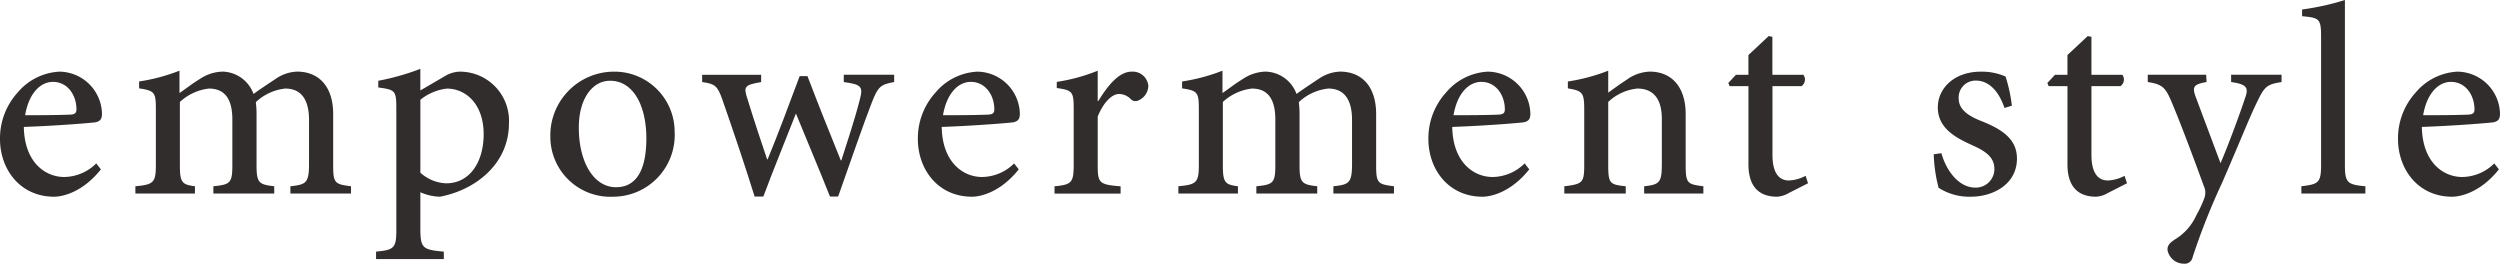
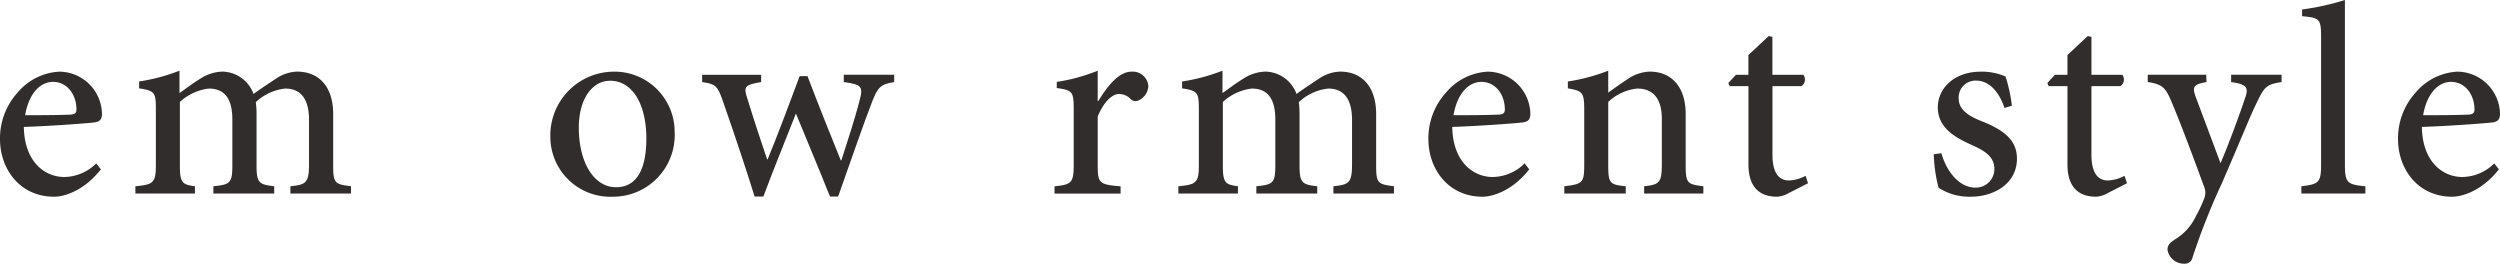
<svg xmlns="http://www.w3.org/2000/svg" width="308.528" height="32.545" viewBox="0 0 308.528 32.545">
  <g transform="translate(0)">
    <path d="M196.882,3904.336c-2.2,2.779-4.663,3.376-5.765,3.376-4.2,0-6.684-3.376-6.684-7.12a8.407,8.407,0,0,1,2.181-5.741,7.206,7.206,0,0,1,5.145-2.573h.023a5.311,5.311,0,0,1,5.236,5.168c0,.643-.184.941-.8,1.079-.62.093-4.893.437-8.843.575.069,4.34,2.618,6.178,4.984,6.178a5.68,5.68,0,0,0,3.95-1.678Zm-5.927-10.795c-1.47,0-2.94,1.31-3.422,4.111,1.815,0,3.629,0,5.536-.07.6-.021.8-.206.8-.642,0-1.768-1.1-3.4-2.894-3.4Z" transform="translate(-184.433 -3883.435)" fill="#302d2c" />
    <path d="M214.93,3907.358v-.9c1.906-.208,2.3-.368,2.3-2.756v-5.42c0-2.527-.964-3.882-2.94-3.882a6.263,6.263,0,0,0-3.628,1.677,11.338,11.338,0,0,1,.091,1.4v6.453c0,2.114.322,2.319,2.181,2.527v.9h-7.51v-.9c2.045-.208,2.343-.368,2.343-2.572v-5.673c0-2.527-.942-3.812-2.894-3.812a6.36,6.36,0,0,0-3.582,1.653v7.832c0,2.159.3,2.365,1.859,2.572v.9H195.8v-.9c2.2-.208,2.527-.413,2.527-2.618v-6.822c0-2.135-.115-2.343-2.067-2.641v-.85a22.993,22.993,0,0,0,4.983-1.332v2.757c.735-.482,1.47-1.1,2.5-1.723a5.235,5.235,0,0,1,2.825-.919,4.169,4.169,0,0,1,3.813,2.757c1.011-.735,1.976-1.356,2.8-1.907a4.912,4.912,0,0,1,2.572-.85c2.71,0,4.457,1.861,4.457,5.238v6.338c0,2.228.229,2.319,2.2,2.572v.9Z" transform="translate(-179.092 -3883.471)" fill="#302d2c" />
-     <path d="M224.506,3892.939a3.743,3.743,0,0,1,1.768-.551,6.06,6.06,0,0,1,6.132,6.385c0,4.983-4.111,8.223-8.521,9.049a6.333,6.333,0,0,1-2.411-.551v4.433c0,2.458.253,2.663,2.894,2.893v.918h-8.361v-.918c2.2-.206,2.5-.436,2.5-2.618v-15.157c0-2.114-.184-2.206-2.227-2.482v-.826a30.223,30.223,0,0,0,5.19-1.47v2.664Zm-3.031,11.919a5,5,0,0,0,3.193,1.31c2.847,0,4.616-2.549,4.616-6.063,0-3.675-2.158-5.627-4.546-5.627a6.381,6.381,0,0,0-3.262,1.377Z" transform="translate(-169.596 -3883.545)" fill="#302d2c" />
    <path d="M238.4,3892.278a7.427,7.427,0,0,1,7.579,7.442,7.612,7.612,0,0,1-7.6,7.992,7.407,7.407,0,0,1-7.741-7.373,7.87,7.87,0,0,1,7.741-8.061Zm-.437,1.126c-1.974,0-3.811,2-3.811,5.787,0,4.249,1.837,7.349,4.593,7.349,1.974,0,3.742-1.332,3.742-6.04,0-4.02-1.607-7.1-4.477-7.1Z" transform="translate(-162.72 -3883.435)" fill="#302d2c" />
    <path d="M267.082,3893.439c-1.723.276-2.021.666-2.733,2.458-1.033,2.642-2.572,7.143-4.18,11.667h-1.01c-1.424-3.605-2.849-6.913-4.2-10.243-1.308,3.353-2.687,6.661-4.019,10.243h-1.08c-1.239-3.973-2.572-7.922-3.973-11.943-.6-1.7-.9-1.974-2.5-2.181v-.9h7.28v.9c-2.043.344-2.2.551-1.7,2.044.758,2.48,1.608,5.052,2.434,7.487h.069c1.286-3.124,2.55-6.522,3.951-10.266h.964c1.286,3.376,2.687,6.891,4.111,10.4h.069c.666-2.09,1.676-5.121,2.274-7.488.435-1.63.206-1.883-1.976-2.181v-.9h6.224Z" transform="translate(-156.733 -3883.31)" fill="#302d2c" />
-     <path d="M273.944,3904.336c-2.2,2.779-4.663,3.376-5.765,3.376-4.2,0-6.684-3.376-6.684-7.12a8.4,8.4,0,0,1,2.183-5.741,7.2,7.2,0,0,1,5.145-2.573h.022a5.312,5.312,0,0,1,5.237,5.168c0,.643-.184.941-.8,1.079-.62.093-4.892.437-8.843.575.069,4.34,2.619,6.178,4.984,6.178a5.684,5.684,0,0,0,3.951-1.678Zm-5.925-10.795c-1.47,0-2.94,1.31-3.422,4.111,1.814,0,3.629,0,5.534-.07.6-.021.8-.206.8-.642,0-1.768-1.1-3.4-2.893-3.4Z" transform="translate(-148.221 -3883.435)" fill="#302d2c" />
    <path d="M278.368,3895.944c1.126-1.838,2.527-3.63,4.111-3.63a1.939,1.939,0,0,1,2.067,1.723,2,2,0,0,1-1.194,1.814.835.835,0,0,1-.919-.091,2.048,2.048,0,0,0-1.493-.689c-.873,0-1.906.987-2.641,2.779v5.995c0,2.205.16,2.411,2.825,2.618v.9H272.97v-.9c2.067-.208,2.365-.413,2.365-2.618v-6.96c0-2.136-.184-2.272-2.089-2.549v-.758a22.381,22.381,0,0,0,5.052-1.378v3.745Z" transform="translate(-142.829 -3883.471)" fill="#302d2c" />
    <path d="M302.5,3907.358v-.9c1.906-.208,2.3-.368,2.3-2.756v-5.42c0-2.527-.966-3.882-2.94-3.882a6.266,6.266,0,0,0-3.629,1.677,11.331,11.331,0,0,1,.091,1.4v6.453c0,2.114.322,2.319,2.183,2.527v.9H292.99v-.9c2.045-.208,2.343-.368,2.343-2.572v-5.673c0-2.527-.942-3.812-2.894-3.812a6.36,6.36,0,0,0-3.582,1.653v7.832c0,2.159.3,2.365,1.86,2.572v.9h-7.35v-.9c2.2-.208,2.527-.413,2.527-2.618v-6.822c0-2.135-.115-2.343-2.067-2.641v-.85a23.027,23.027,0,0,0,4.984-1.332v2.757c.735-.482,1.47-1.1,2.5-1.723a5.231,5.231,0,0,1,2.825-.919,4.169,4.169,0,0,1,3.811,2.757c1.011-.735,1.976-1.356,2.8-1.907a4.907,4.907,0,0,1,2.572-.85c2.709,0,4.455,1.861,4.455,5.238v6.338c0,2.228.229,2.319,2.2,2.572v.9Z" transform="translate(-137.943 -3883.471)" fill="#302d2c" />
    <path d="M316.805,3904.336c-2.2,2.779-4.661,3.376-5.763,3.376-4.2,0-6.684-3.376-6.684-7.12a8.407,8.407,0,0,1,2.181-5.741,7.206,7.206,0,0,1,5.145-2.573h.023a5.311,5.311,0,0,1,5.236,5.168c0,.643-.184.941-.8,1.079-.62.093-4.892.437-8.841.575.069,4.34,2.618,6.178,4.983,6.178a5.684,5.684,0,0,0,3.951-1.678Zm-5.925-10.795c-1.47,0-2.94,1.31-3.422,4.111,1.814,0,3.629,0,5.536-.07.6-.021.8-.206.8-.642,0-1.768-1.1-3.4-2.894-3.4Z" transform="translate(-128.079 -3883.435)" fill="#302d2c" />
    <path d="M325.624,3907.358v-.9c1.952-.208,2.181-.482,2.181-2.847v-5.467c0-2.343-.941-3.744-3.031-3.744a6.079,6.079,0,0,0-3.584,1.653v7.763c0,2.3.184,2.434,2.159,2.642v.9h-7.579v-.9c2.274-.275,2.458-.437,2.458-2.687v-6.753c0-2.181-.231-2.319-2.021-2.641v-.85a22.916,22.916,0,0,0,4.983-1.332v2.711c.689-.505,1.424-1.033,2.3-1.608a5.074,5.074,0,0,1,2.825-.988c2.709,0,4.432,1.907,4.432,5.238v6.269c0,2.3.207,2.388,2.183,2.642v.9Z" transform="translate(-122.716 -3883.471)" fill="#302d2c" />
    <path d="M337.006,3908.656a3.239,3.239,0,0,1-1.446.458c-2.274,0-3.537-1.286-3.537-4v-9.646H329.7l-.162-.391.942-1.01h1.539v-2.436l2.5-2.341.459.091v4.686H338.8a.985.985,0,0,1-.229,1.4h-3.584v8.474c0,2.71,1.171,3.17,2.021,3.17a4.78,4.78,0,0,0,2.068-.575l.3.919Z" transform="translate(-116.245 -3884.838)" fill="#302d2c" />
    <path d="M355.517,3896.757c-.666-1.976-1.861-3.376-3.537-3.376a2.082,2.082,0,0,0-2.114,2.228c0,1.377,1.286,2.182,2.825,2.778,2.6,1.033,4.364,2.252,4.364,4.617,0,3.147-2.894,4.708-5.719,4.708a7.045,7.045,0,0,1-3.95-1.1,18.37,18.37,0,0,1-.6-4.134l.942-.138c.642,2.25,2.181,4.248,4.2,4.248a2.292,2.292,0,0,0,2.343-2.272c0-1.379-.9-2.138-2.641-2.918-1.976-.9-4.341-2.043-4.341-4.708,0-2.389,2.067-4.41,5.283-4.41a7.287,7.287,0,0,1,3.078.6,19.066,19.066,0,0,1,.78,3.6Z" transform="translate(-108.141 -3883.435)" fill="#302d2c" />
    <path d="M363.792,3908.656a3.249,3.249,0,0,1-1.448.458c-2.274,0-3.537-1.286-3.537-4v-9.646h-2.32l-.162-.391.942-1.01h1.539v-2.436l2.5-2.341.46.091v4.686h3.811a.984.984,0,0,1-.229,1.4h-3.582v8.474c0,2.71,1.17,3.17,2.021,3.17a4.779,4.779,0,0,0,2.067-.575l.3.919Z" transform="translate(-103.659 -3884.838)" fill="#302d2c" />
    <path d="M381.269,3893.439c-1.815.276-2.114.551-3.032,2.481-.85,1.7-1.952,4.524-4.317,9.968a83.127,83.127,0,0,0-3.629,9.163.974.974,0,0,1-1.057.8,2.047,2.047,0,0,1-2.045-1.724c0-.551.3-.849.873-1.24a6.658,6.658,0,0,0,2.665-2.962,15.449,15.449,0,0,0,1.01-2.159,1.938,1.938,0,0,0-.069-1.516c-1.446-3.973-3.031-8.154-3.973-10.358-.735-1.747-1.1-2.181-2.94-2.458v-.9h7.211l.047.9c-1.585.276-1.792.574-1.355,1.792l3.078,8.223c.919-2.114,2.389-6.087,3.054-8.108.437-1.24.16-1.63-1.746-1.906v-.9h6.225Z" transform="translate(-99.698 -3883.31)" fill="#302d2c" />
    <path d="M377.652,3910.148v-.9c2.136-.253,2.434-.437,2.434-2.687V3890.81c0-2.273-.229-2.343-2.343-2.549v-.828a31.332,31.332,0,0,0,5.283-1.171v20.3c0,2.274.3,2.479,2.527,2.687v.9Z" transform="translate(-93.638 -3886.262)" fill="#302d2c" />
    <path d="M398.216,3904.336c-2.2,2.779-4.663,3.376-5.765,3.376-4.2,0-6.684-3.376-6.684-7.12a8.407,8.407,0,0,1,2.181-5.741,7.206,7.206,0,0,1,5.145-2.573h.024a5.311,5.311,0,0,1,5.236,5.168c0,.643-.184.941-.8,1.079-.62.093-4.893.437-8.843.575.069,4.34,2.618,6.178,4.984,6.178a5.68,5.68,0,0,0,3.95-1.678Zm-5.927-10.795c-1.47,0-2.94,1.31-3.422,4.111,1.815,0,3.629,0,5.536-.07.6-.021.8-.206.8-.642,0-1.768-1.1-3.4-2.894-3.4Z" transform="translate(-89.825 -3883.435)" fill="#302d2c" />
  </g>
</svg>